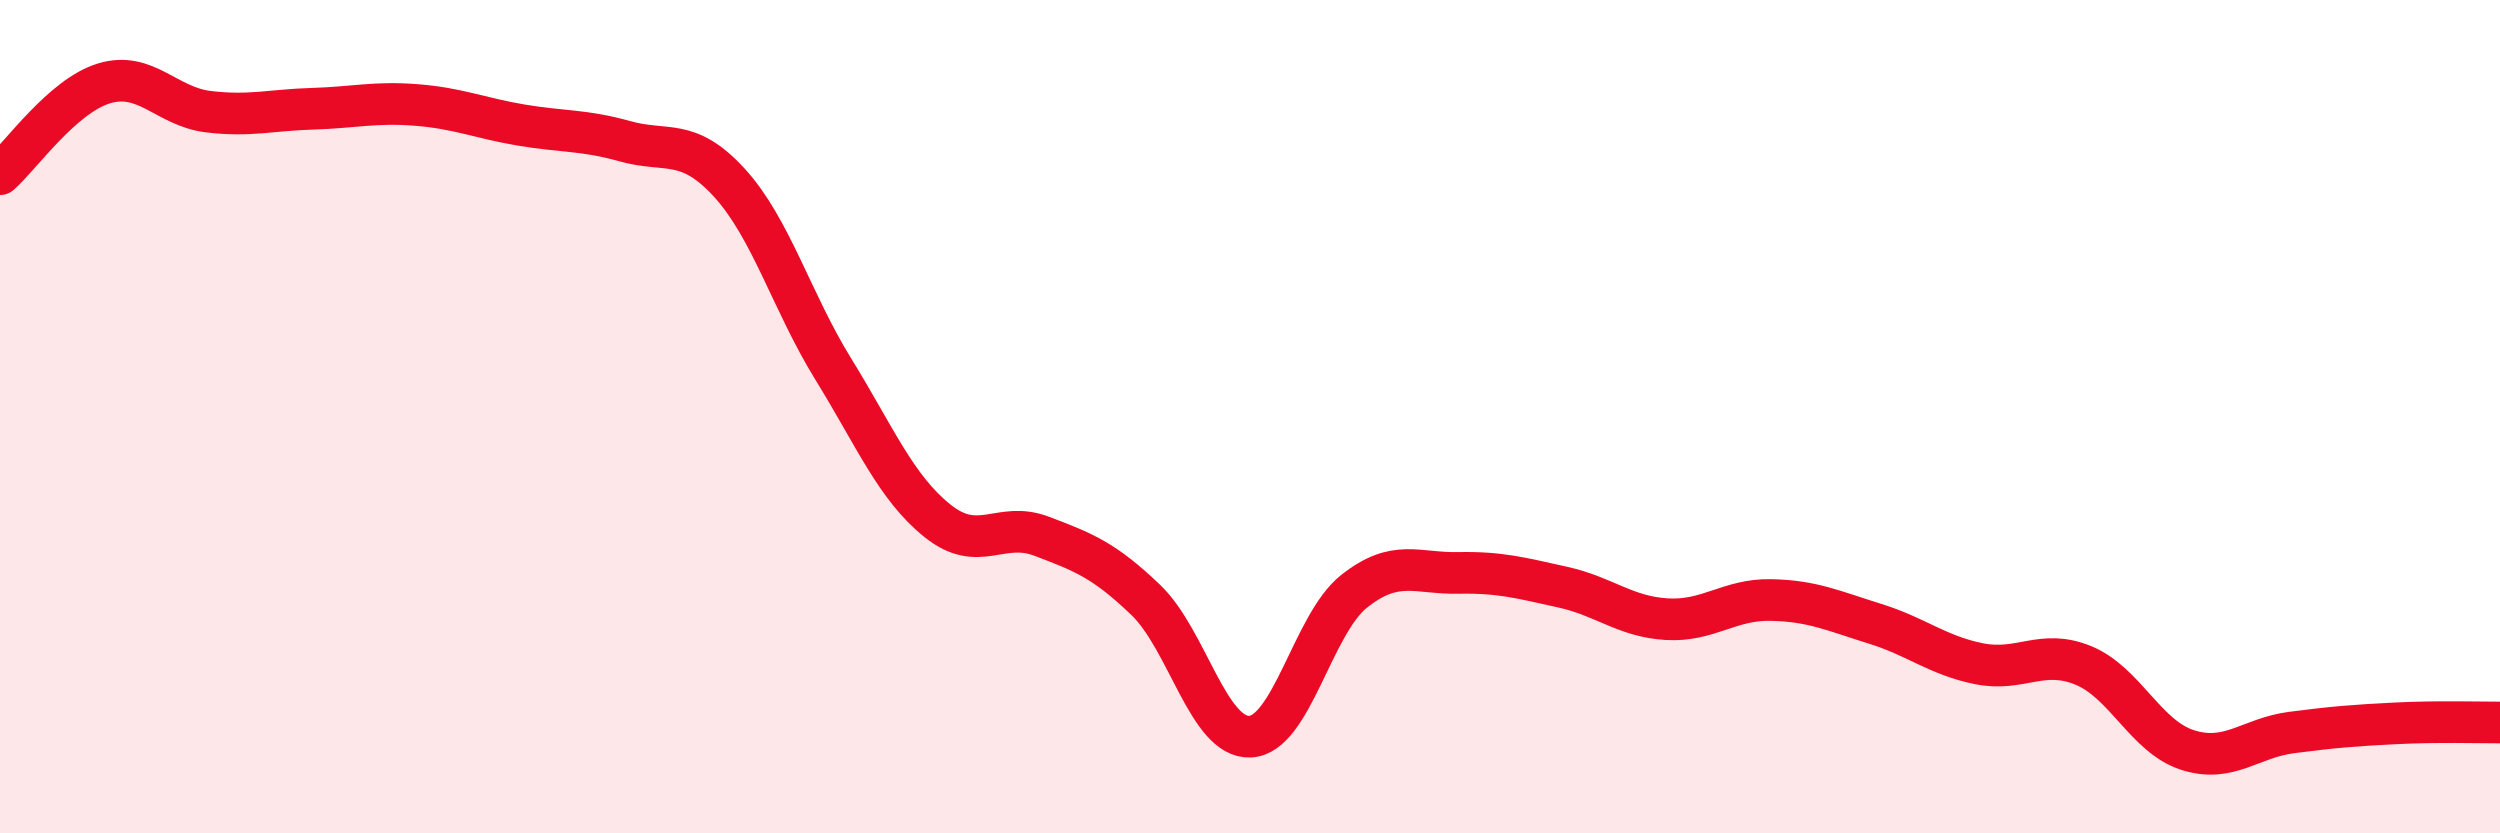
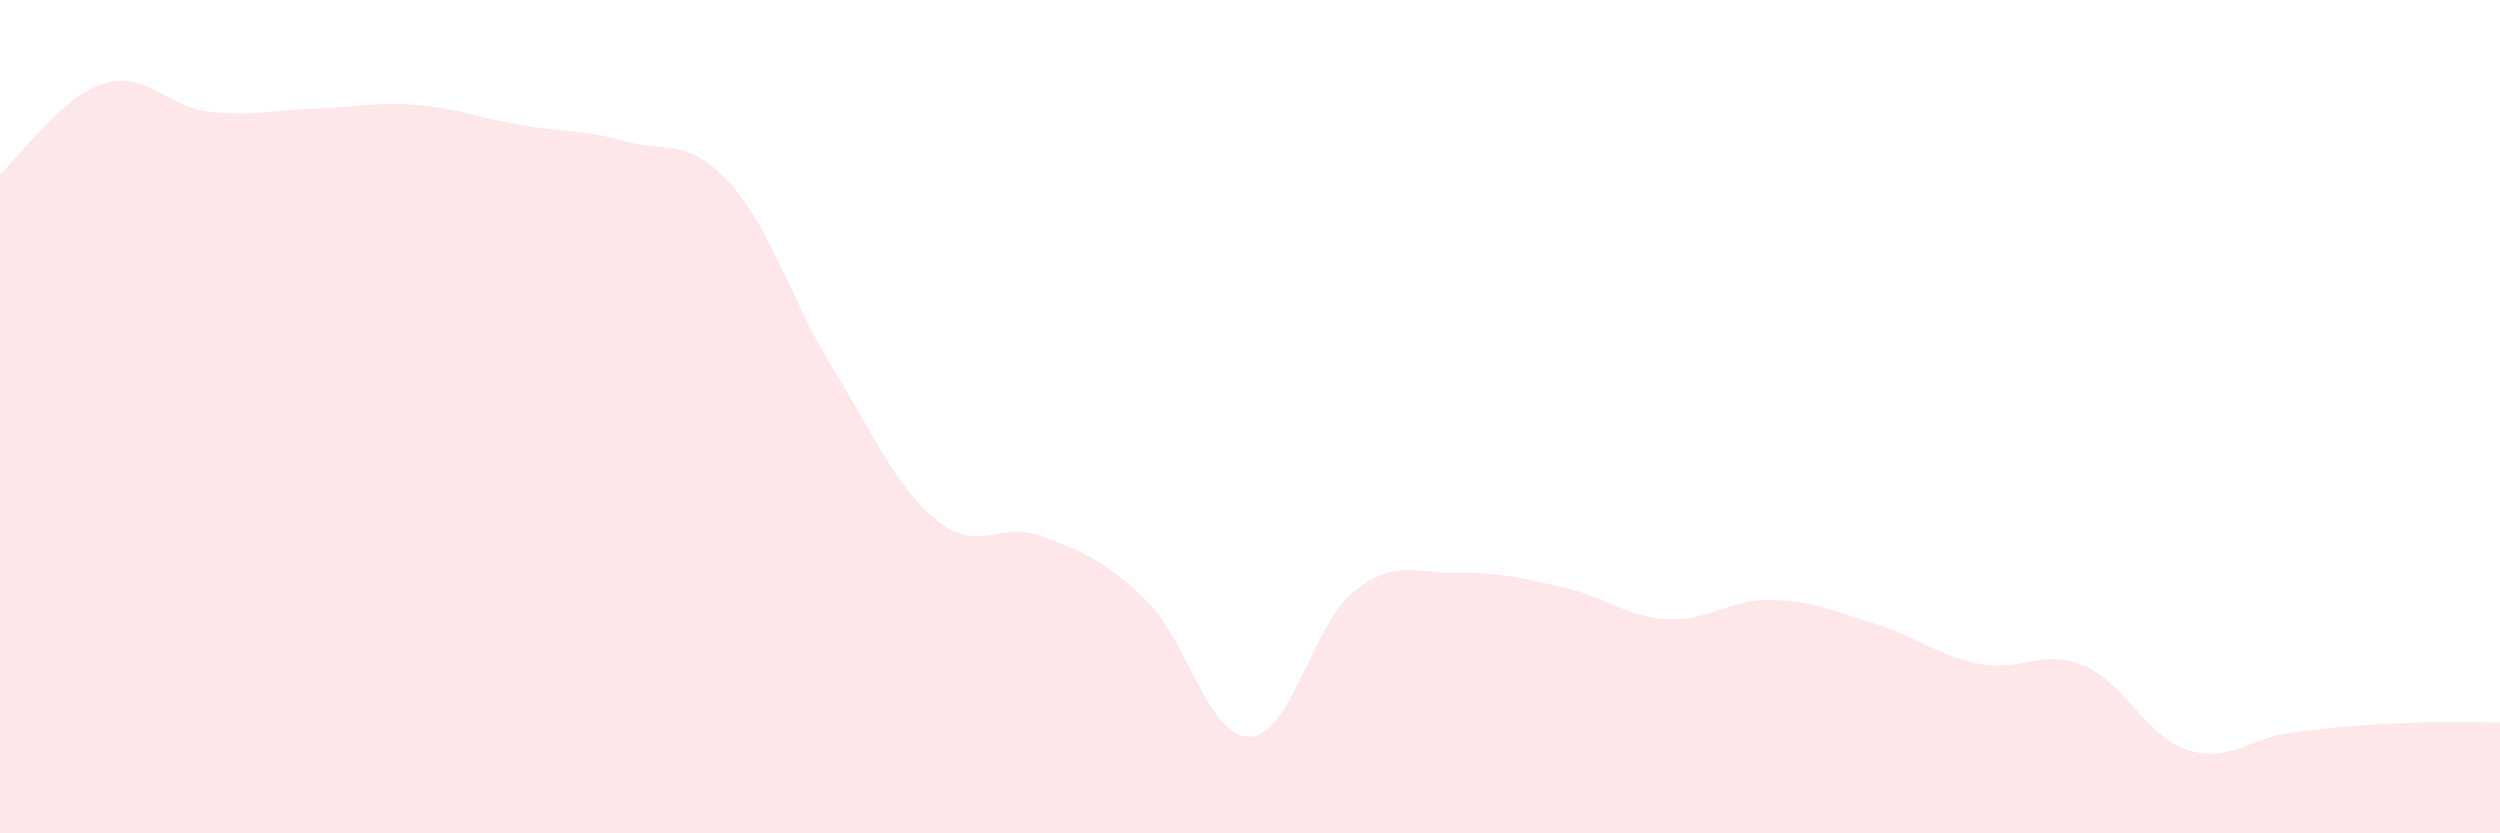
<svg xmlns="http://www.w3.org/2000/svg" width="60" height="20" viewBox="0 0 60 20">
  <path d="M 0,4.18 C 0.5,3.74 1.5,2.3 2.5,2 C 3.5,1.7 4,2.56 5,2.68 C 6,2.8 6.5,2.64 7.5,2.61 C 8.5,2.58 9,2.44 10,2.52 C 11,2.6 11.5,2.83 12.5,3 C 13.5,3.17 14,3.11 15,3.39 C 16,3.67 16.5,3.29 17.5,4.38 C 18.5,5.47 19,7.24 20,8.86 C 21,10.48 21.5,11.7 22.5,12.5 C 23.5,13.3 24,12.49 25,12.87 C 26,13.25 26.5,13.44 27.5,14.4 C 28.5,15.36 29,17.72 30,17.68 C 31,17.64 31.5,14.98 32.5,14.19 C 33.5,13.4 34,13.77 35,13.75 C 36,13.73 36.5,13.87 37.5,14.09 C 38.5,14.31 39,14.8 40,14.86 C 41,14.92 41.5,14.38 42.5,14.4 C 43.5,14.42 44,14.66 45,14.97 C 46,15.28 46.5,15.73 47.5,15.93 C 48.5,16.13 49,15.56 50,15.97 C 51,16.38 51.5,17.68 52.5,18 C 53.5,18.32 54,17.71 55,17.58 C 56,17.45 56.5,17.41 57.5,17.36 C 58.5,17.31 59.5,17.34 60,17.34L60 20L0 20Z" fill="#EB0A25" opacity="0.1" stroke-linecap="round" stroke-linejoin="round" />
-   <path d="M 0,4.18 C 0.5,3.74 1.5,2.3 2.5,2 C 3.5,1.7 4,2.56 5,2.68 C 6,2.8 6.5,2.64 7.5,2.61 C 8.5,2.58 9,2.44 10,2.52 C 11,2.6 11.5,2.83 12.5,3 C 13.5,3.17 14,3.11 15,3.39 C 16,3.67 16.5,3.29 17.5,4.38 C 18.5,5.47 19,7.24 20,8.86 C 21,10.48 21.5,11.7 22.5,12.5 C 23.5,13.3 24,12.49 25,12.87 C 26,13.25 26.5,13.44 27.5,14.4 C 28.5,15.36 29,17.72 30,17.68 C 31,17.64 31.5,14.98 32.5,14.19 C 33.5,13.4 34,13.77 35,13.75 C 36,13.73 36.5,13.87 37.5,14.09 C 38.5,14.31 39,14.8 40,14.86 C 41,14.92 41.5,14.38 42.5,14.4 C 43.5,14.42 44,14.66 45,14.97 C 46,15.28 46.5,15.73 47.5,15.93 C 48.5,16.13 49,15.56 50,15.97 C 51,16.38 51.5,17.68 52.5,18 C 53.5,18.32 54,17.71 55,17.58 C 56,17.45 56.5,17.41 57.5,17.36 C 58.5,17.31 59.5,17.34 60,17.34" stroke="#EB0A25" stroke-width="1" fill="none" stroke-linecap="round" stroke-linejoin="round" />
</svg>